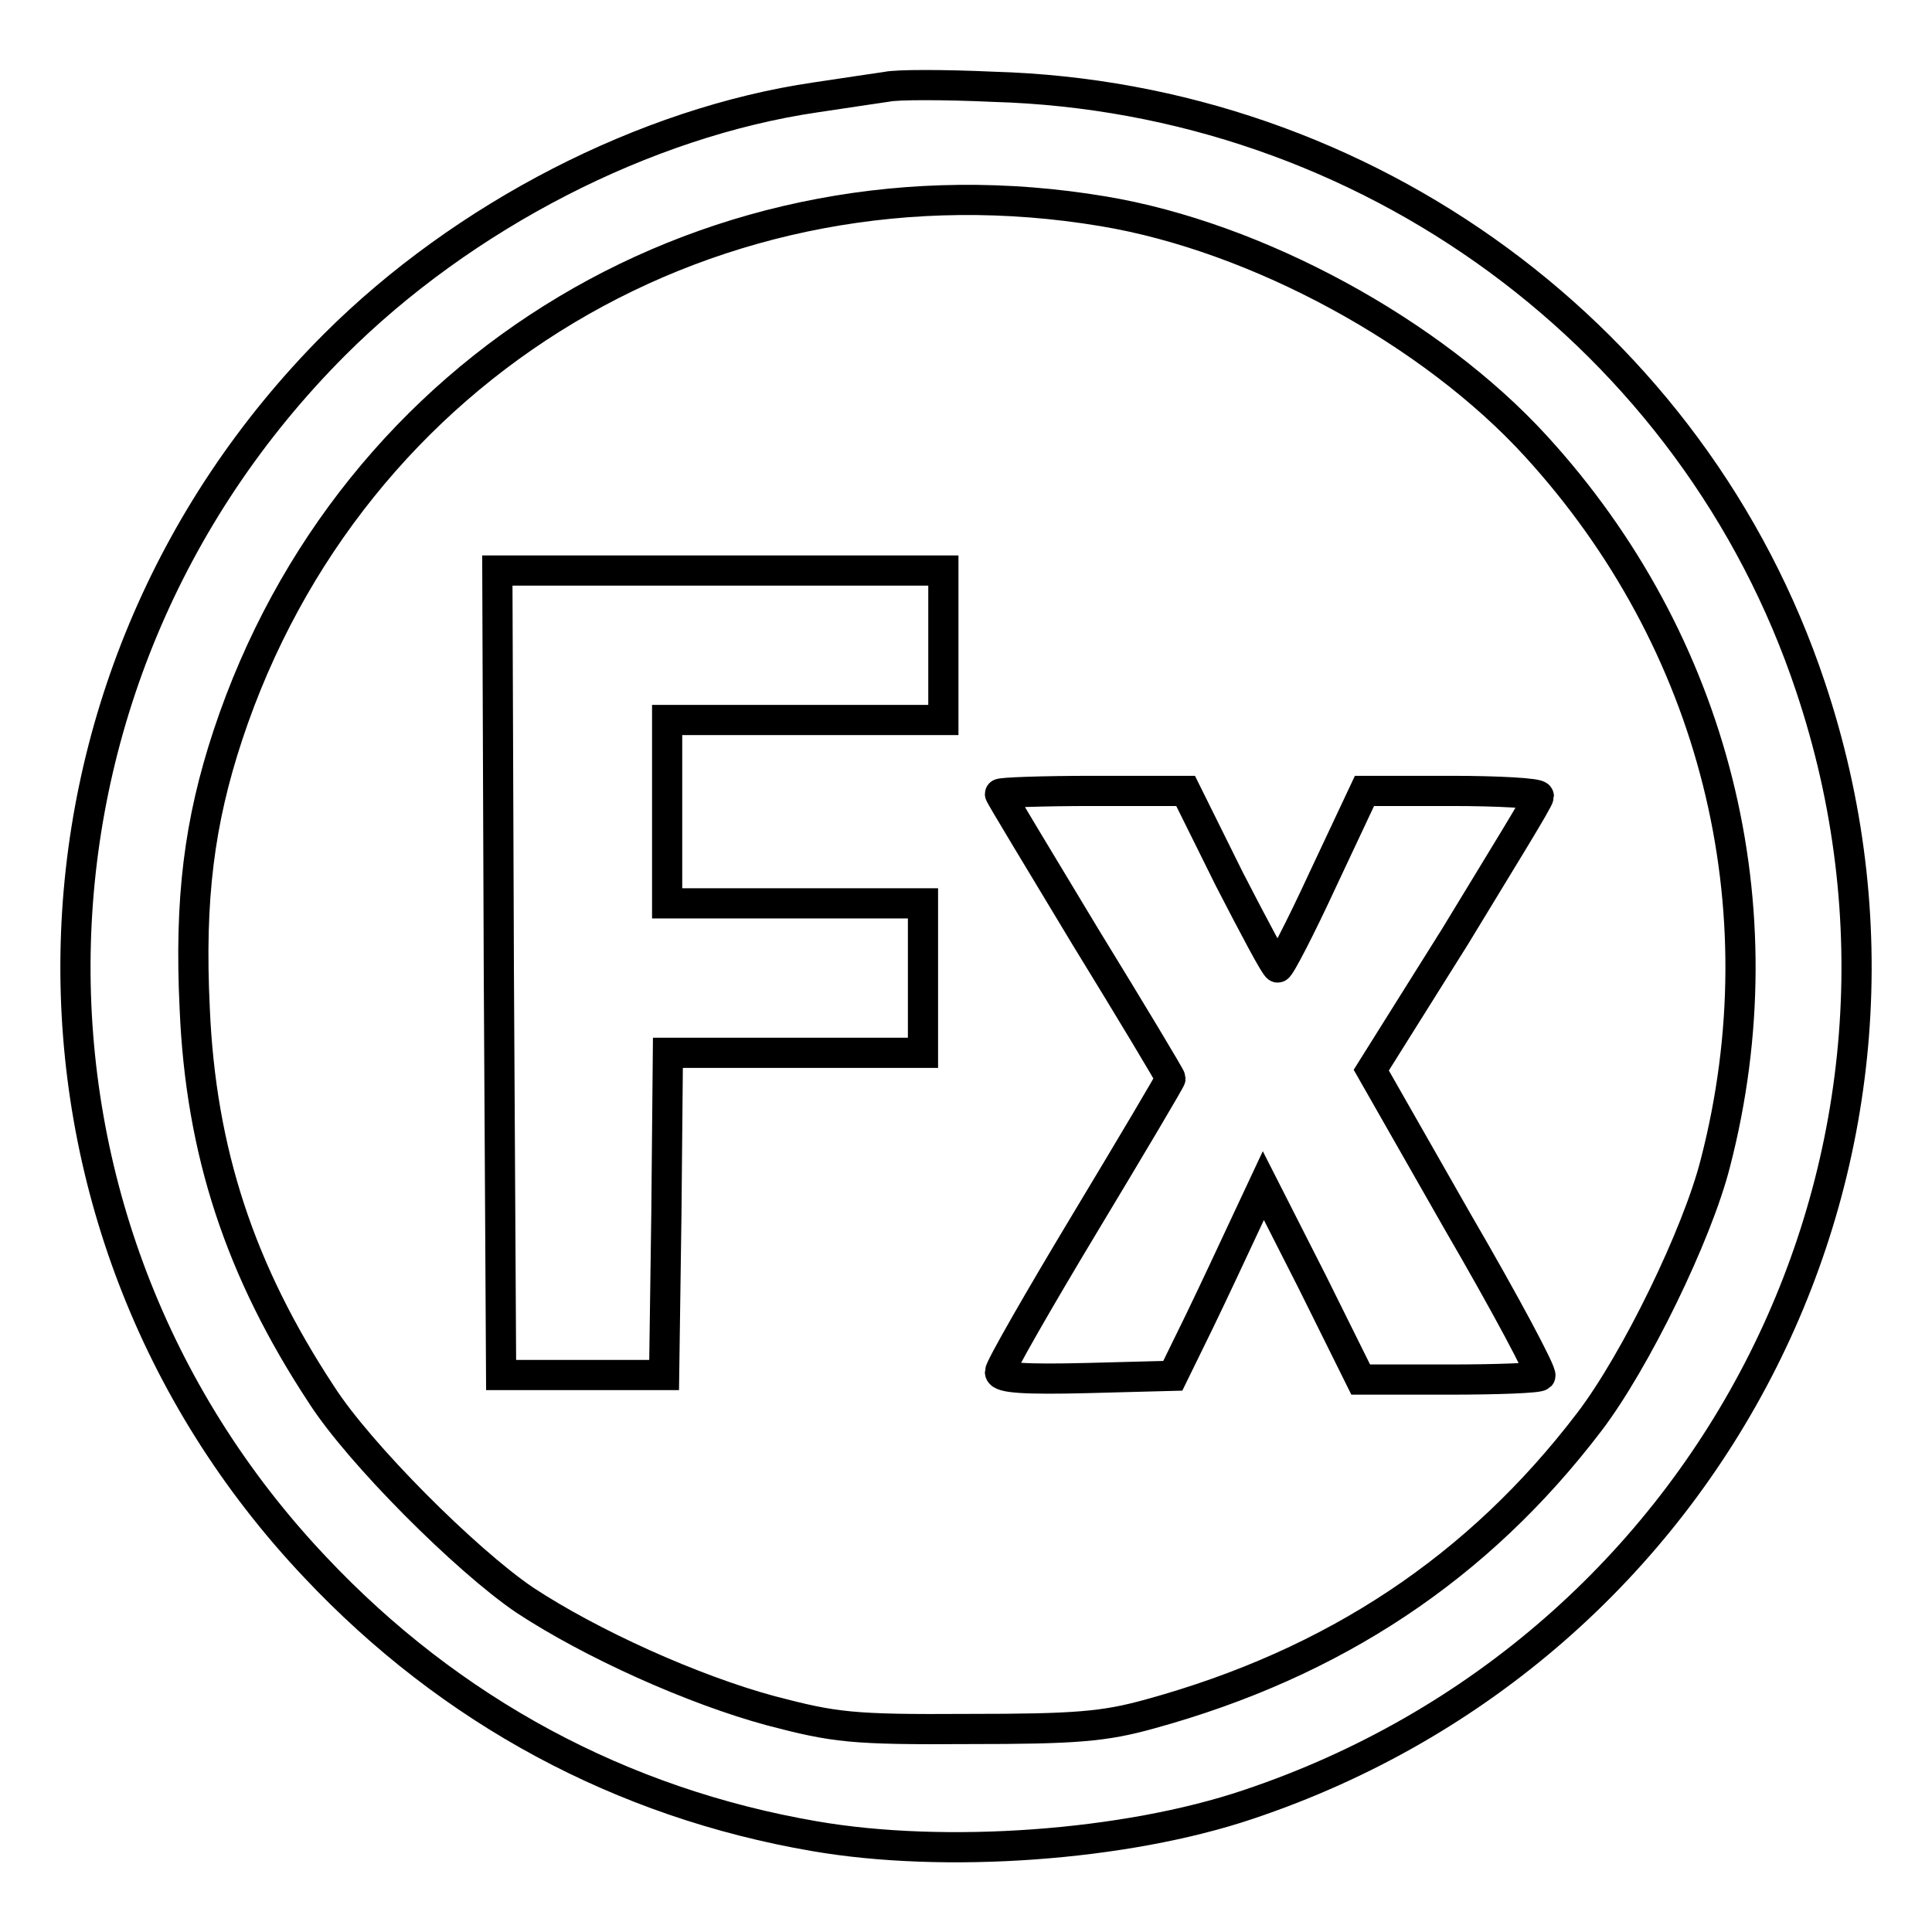
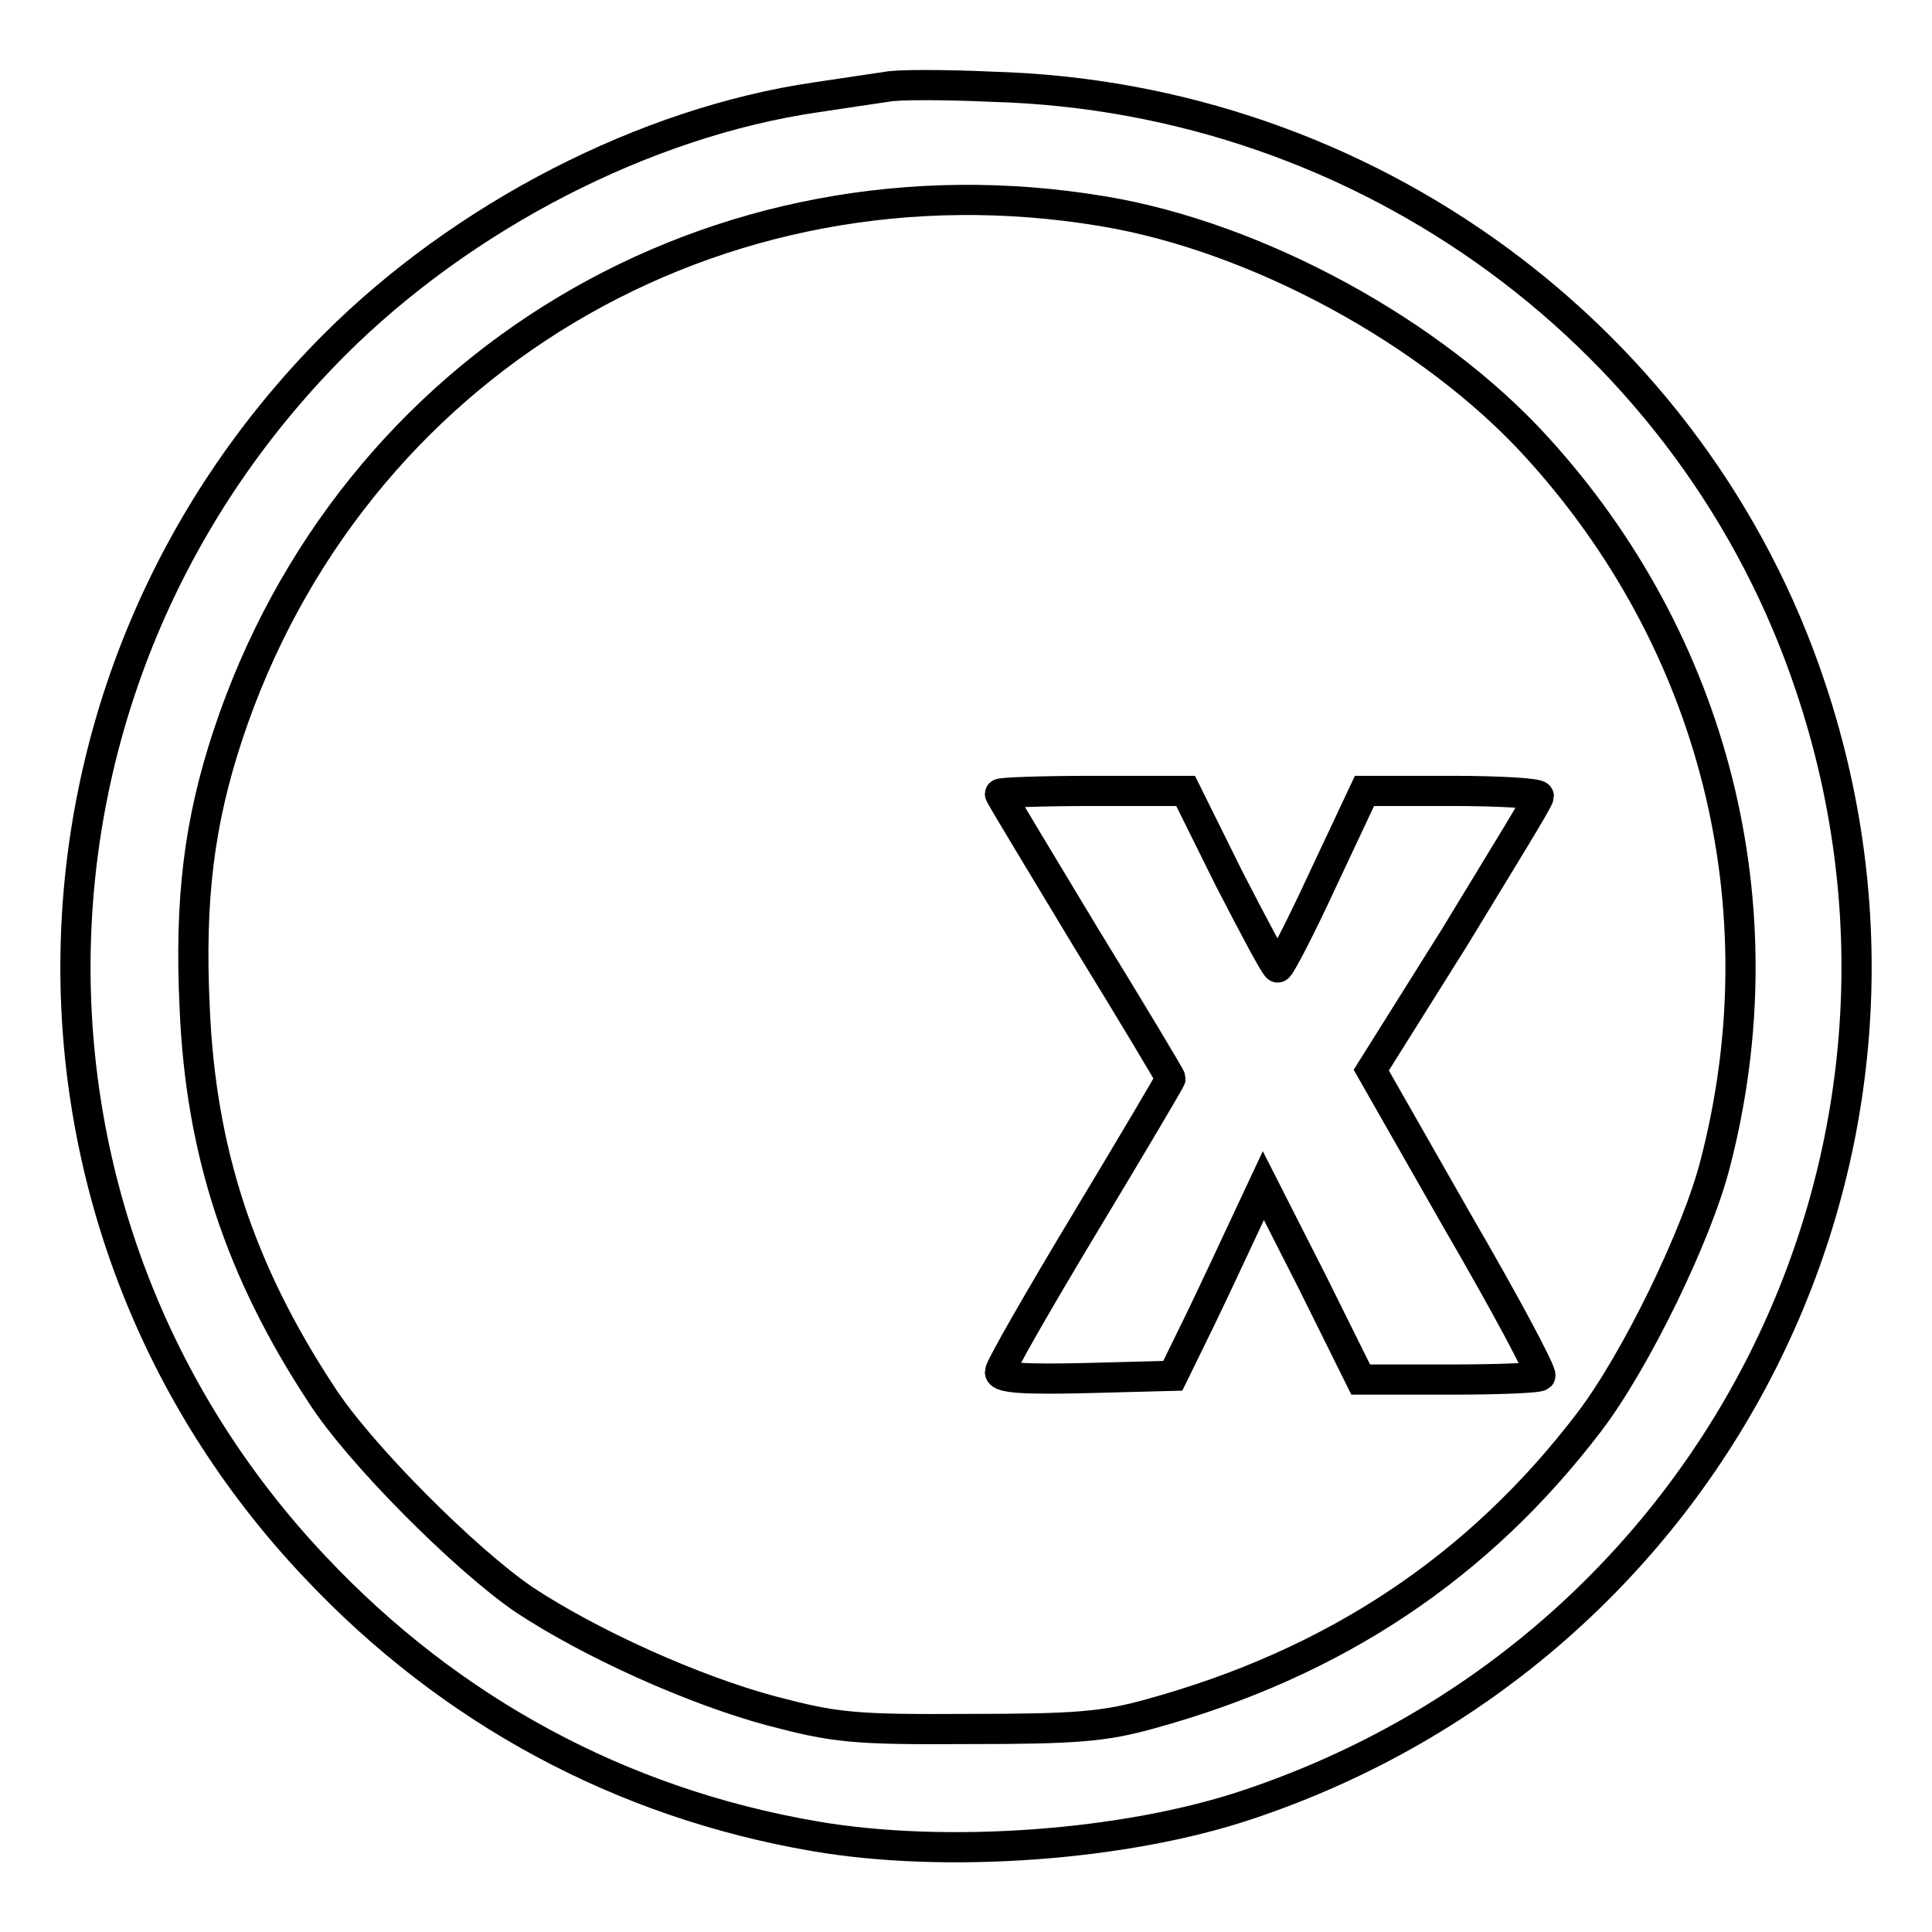
<svg xmlns="http://www.w3.org/2000/svg" version="1.1" x="0px" y="0px" viewBox="0 0 256 256" enable-background="new 0 0 256 256" xml:space="preserve">
  <g>
    <g>
      <path stroke-width="4" fill-opacity="0" stroke="#000000" d="M117.5,11.5c-1.3,0.2-5.5,0.8-9.4,1.4c-22.6,3.3-46.7,15.7-63.8,32.8C-0.4,90.5-1.6,161.9,41.8,207.7  c17.9,19,40.5,31.2,66.1,35.6c17.3,3,41.2,1.3,57.5-4.2c61.9-20.7,95.1-86.7,74.5-148.1c-15.4-46.2-58.8-78.1-108.3-79.5  C125.1,11.2,118.8,11.2,117.5,11.5z M146.2,28c20.4,3.4,43.5,16,57.3,31.1c23.7,25.9,32.6,61,23.8,95  c-2.4,9.5-10.6,26.3-16.7,34.3c-14.7,19.3-33.8,32-58.2,38.7c-6.1,1.7-9.9,2-24.1,2c-15.4,0.1-17.7-0.2-26.1-2.4  c-10.4-2.8-23.9-8.9-32.7-14.7c-7.8-5.3-21.9-19.4-26.9-27.2c-10.8-16.4-16-32.2-16.8-51.2c-0.7-14.5,0.6-24.7,4.4-36.2  C46.5,48.2,94.9,19.4,146.2,28z" />
-       <path stroke-width="4" fill-opacity="0" stroke="#000000" d="M66.1,128.9l0.3,53.3h10.8H88l0.3-21.4l0.2-21.3h16.9h16.9v-9.9v-9.9h-16.9H88.4v-12.2V95.4h18.3H125v-9.9  v-9.9H95.5H65.9L66.1,128.9z" />
      <path stroke-width="4" fill-opacity="0" stroke="#000000" d="M132.5,105.2c0,0.2,5.1,8.6,11.3,18.9c6.2,10.1,11.3,18.6,11.3,18.8c0,0.2-5.1,8.8-11.3,19.1  c-6.2,10.3-11.3,19.2-11.3,19.8c0,0.8,3.4,1,11.5,0.8l11.4-0.3l2.3-4.7c1.3-2.6,4-8.3,6-12.6l3.7-7.9l6.5,12.8l6.4,12.9H192  c6.4,0,11.8-0.2,12.1-0.5s-4.6-9.5-11-20.5l-11.4-20l11.1-17.7c6-9.9,11.1-18.1,11.1-18.6c0-0.4-5.3-0.7-11.6-0.7h-11.5l-5.5,11.7  c-3,6.5-5.7,11.7-6,11.7s-3.1-5.3-6.4-11.7l-5.8-11.7h-12.2C138.1,104.8,132.5,105,132.5,105.2z" />
    </g>
  </g>
</svg>